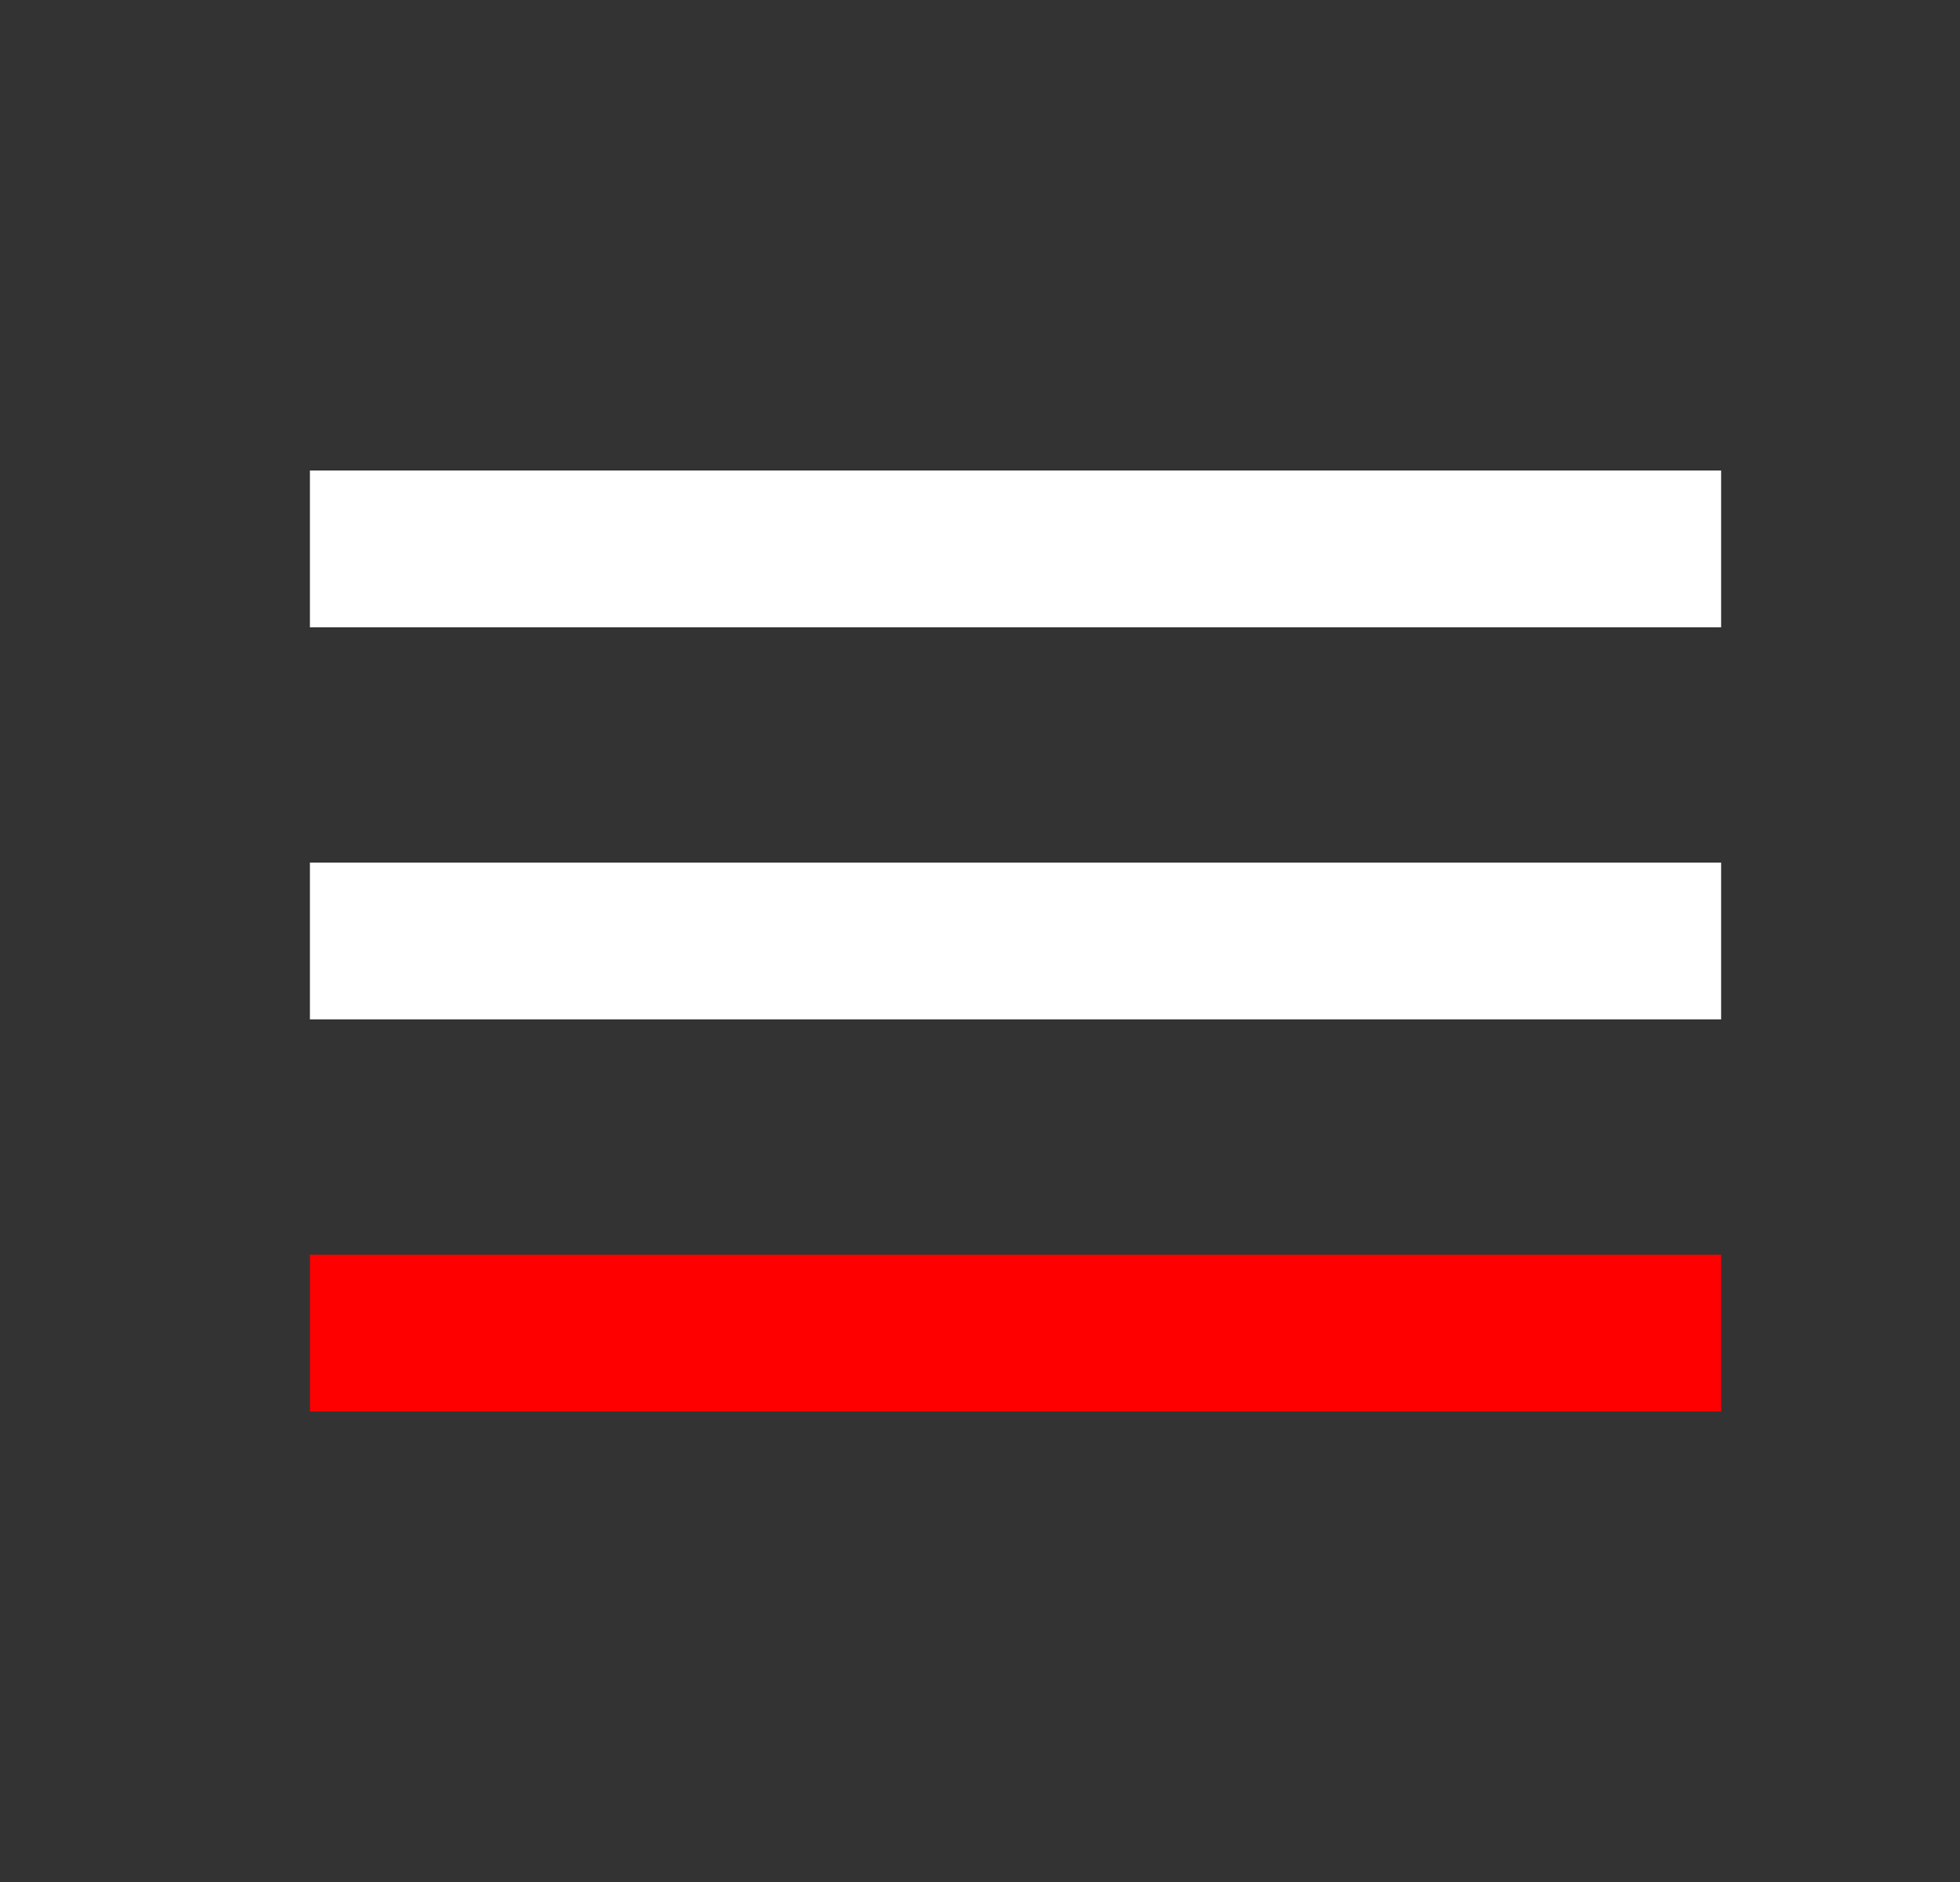
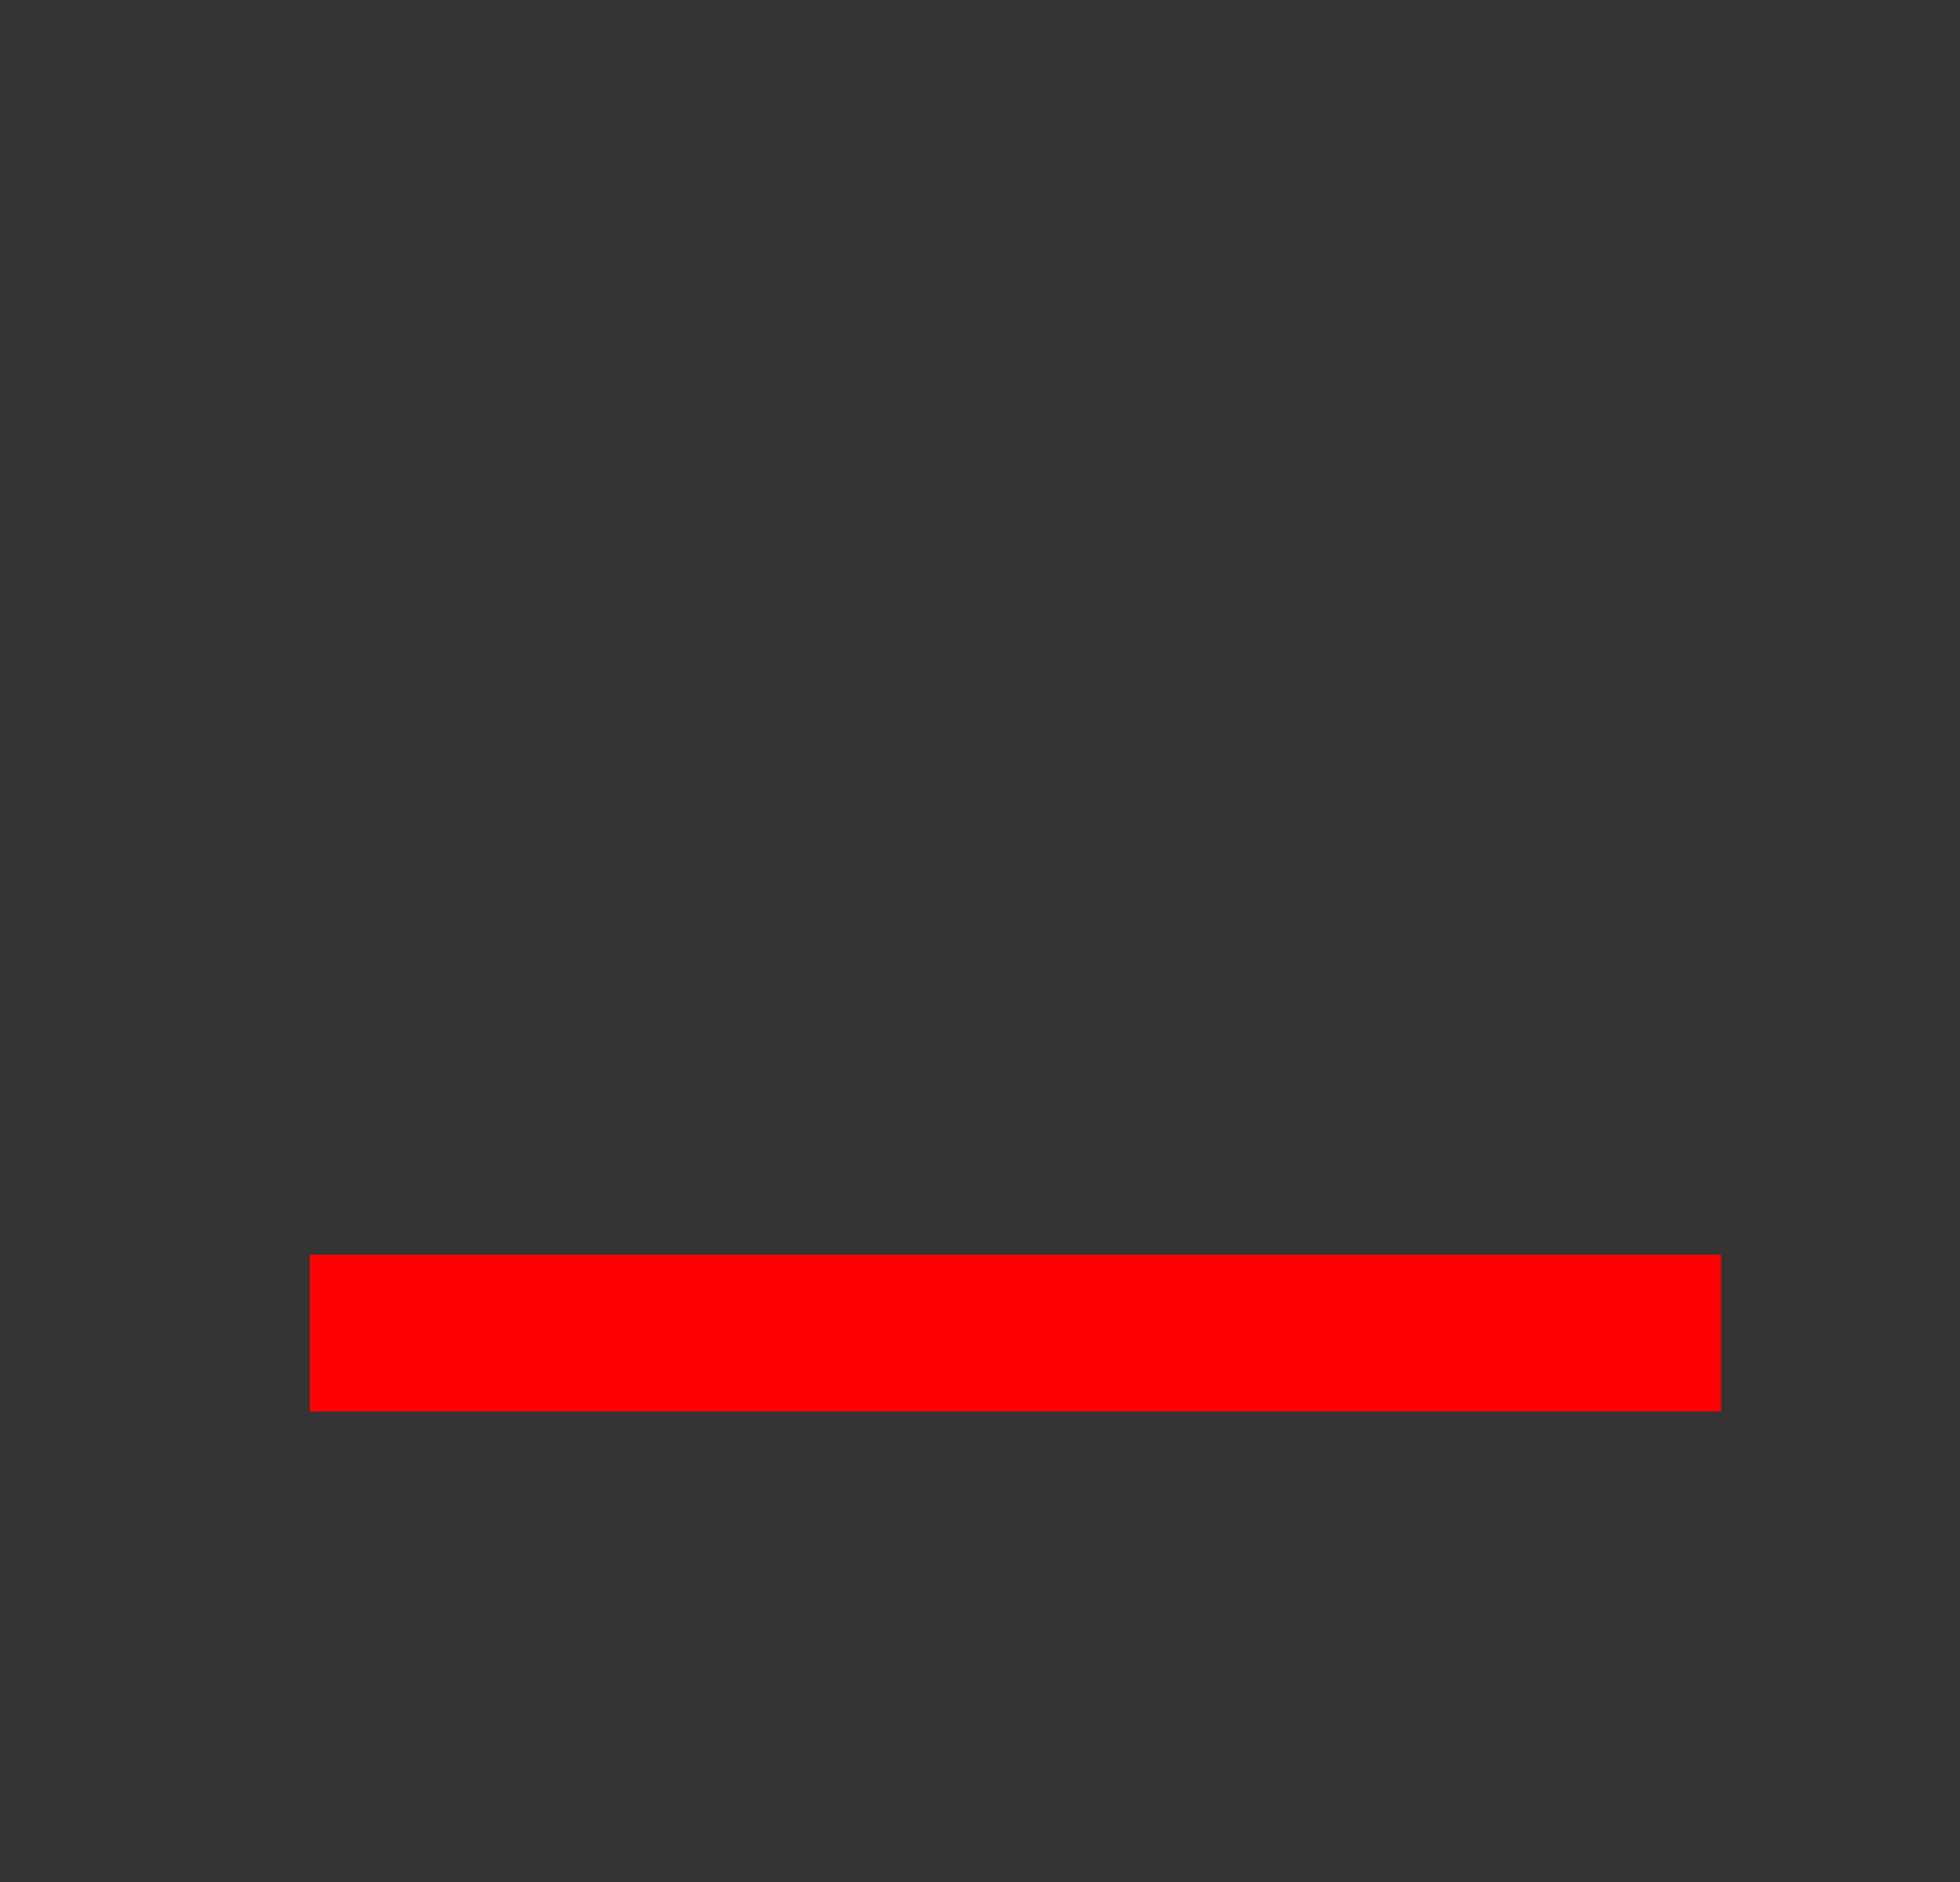
<svg xmlns="http://www.w3.org/2000/svg" width="25" height="24" viewBox="0 0 25 24" fill="none">
  <rect x="0" y="0" width="25" height="24" fill="#333333" stroke="none" />
-   <path d="M3.953 13V11H21.953V13H3.953Z" fill="white" />
-   <path d="M3.953 6V8H21.953V6H3.953Z" fill="white" />
  <path d="M3.953 16V18H21.953V16H3.953Z" fill="#FF0000" />
</svg>